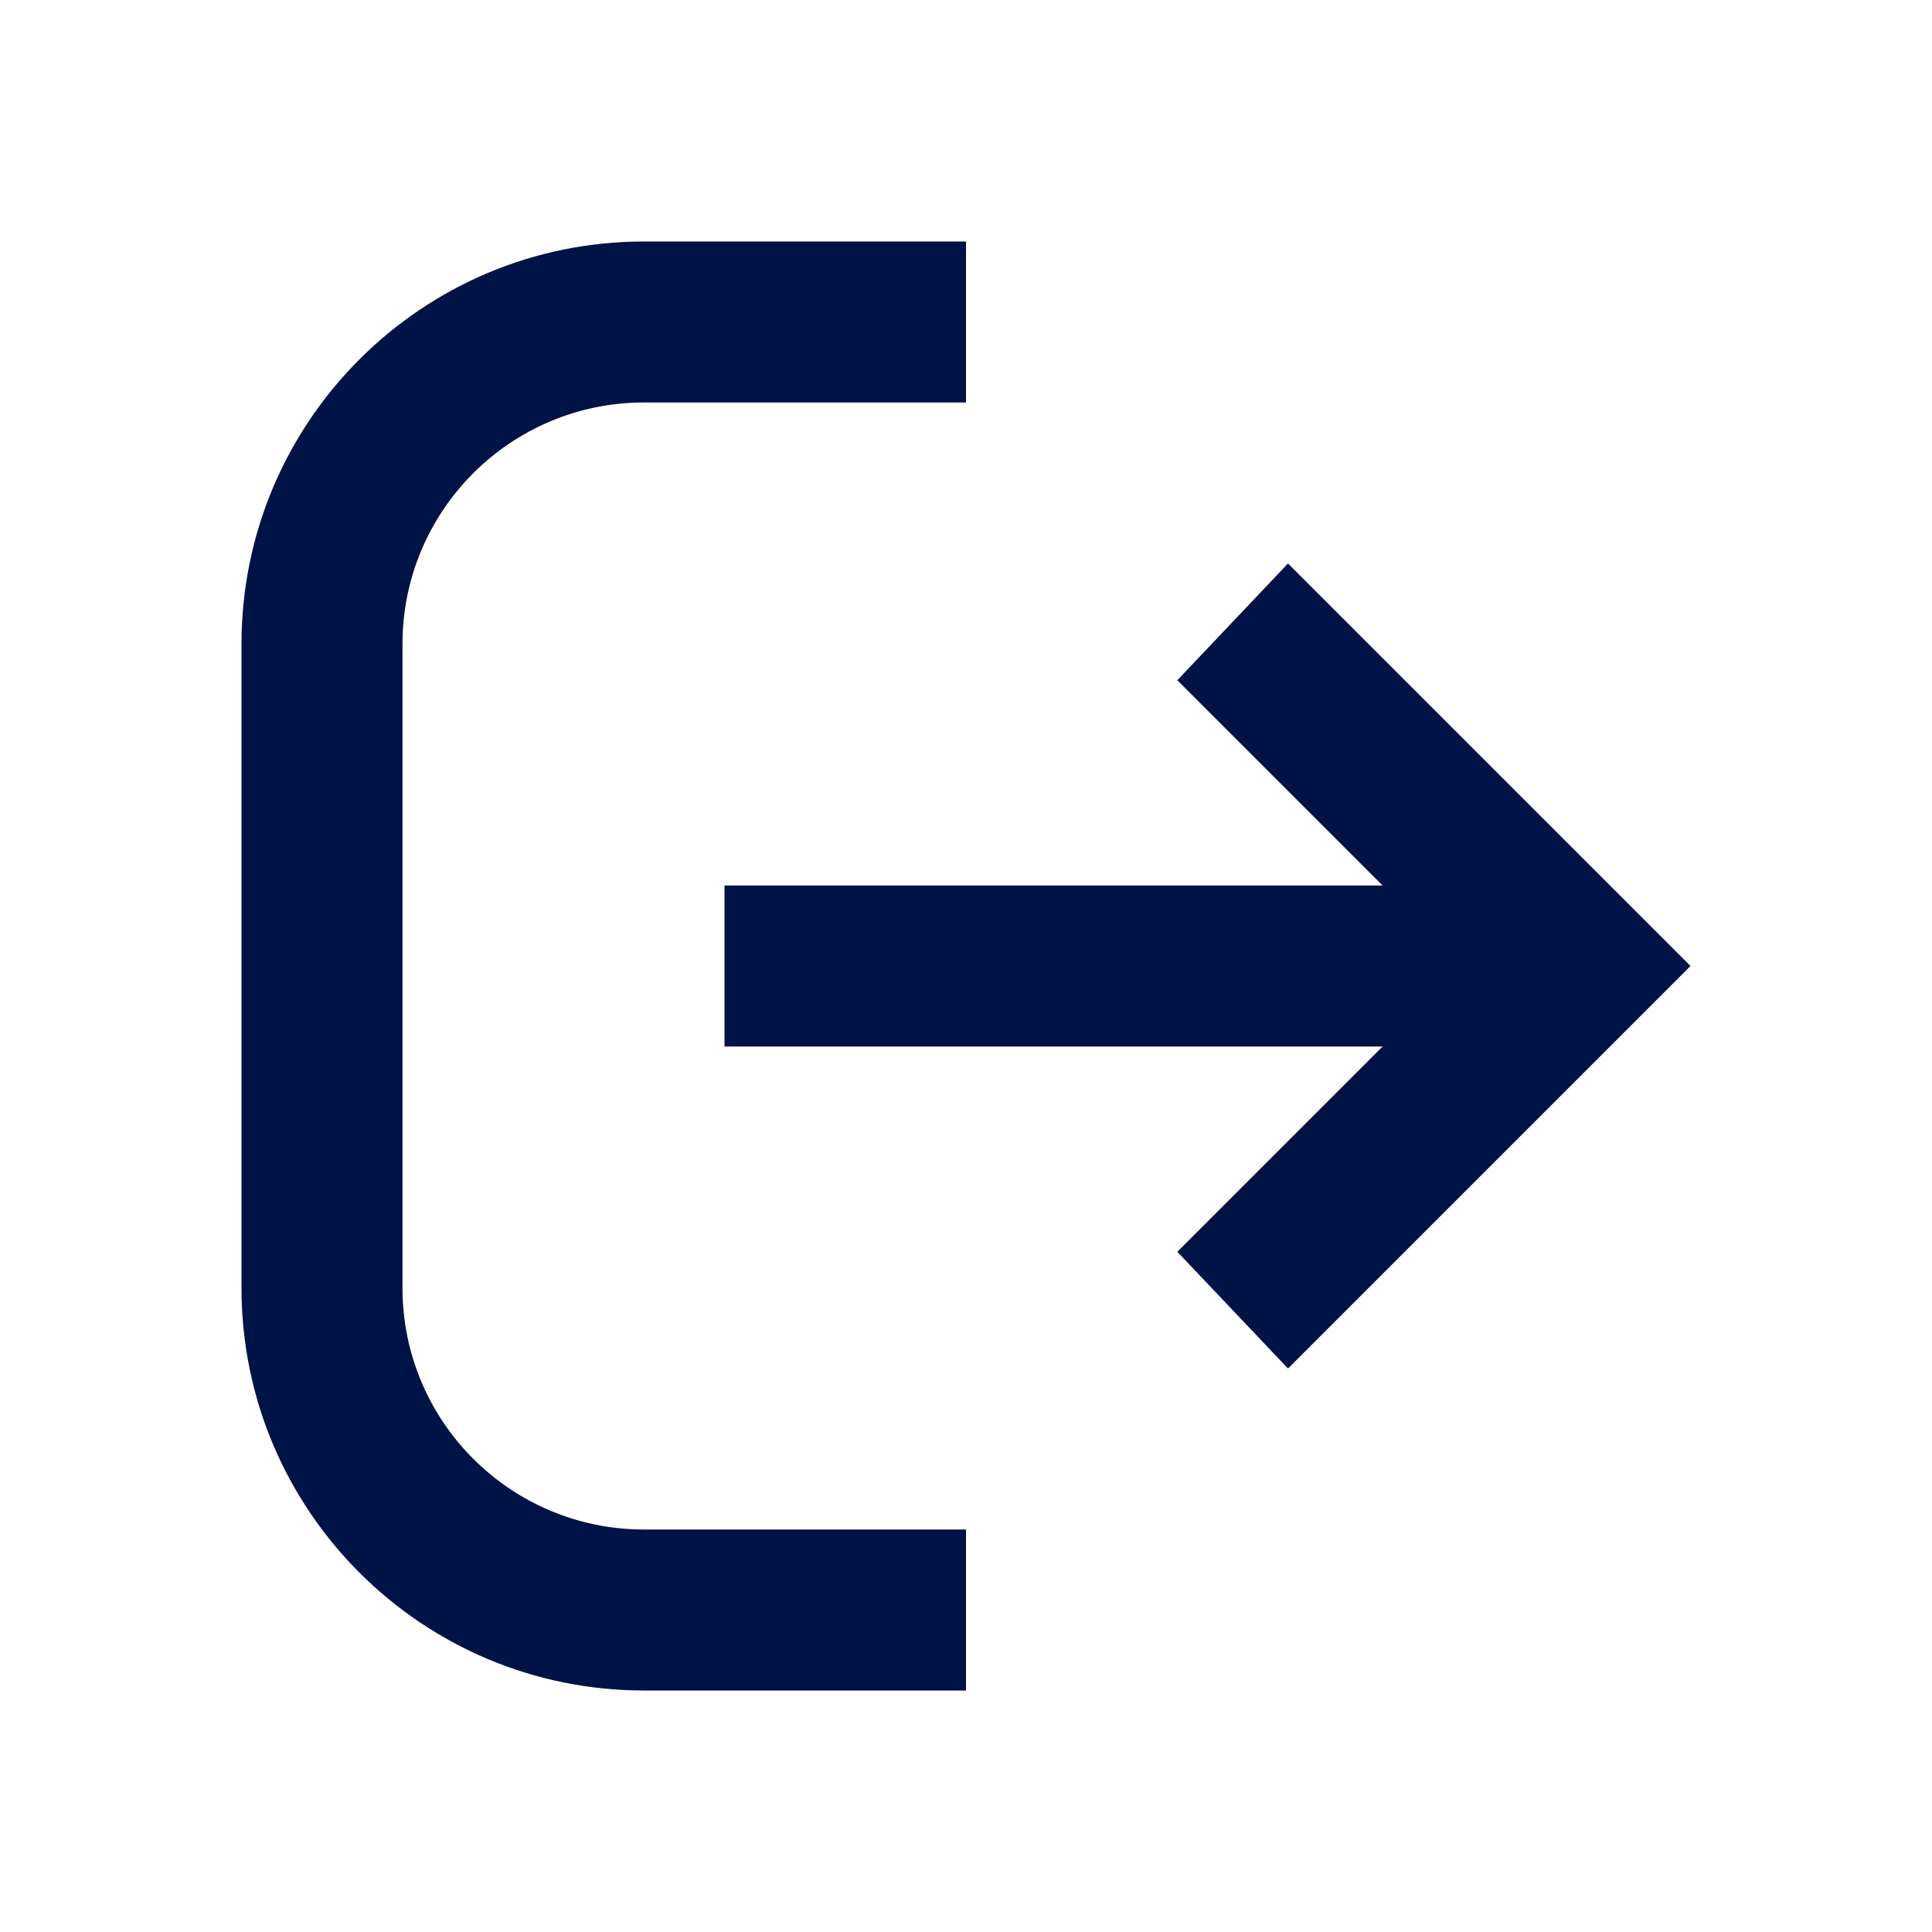
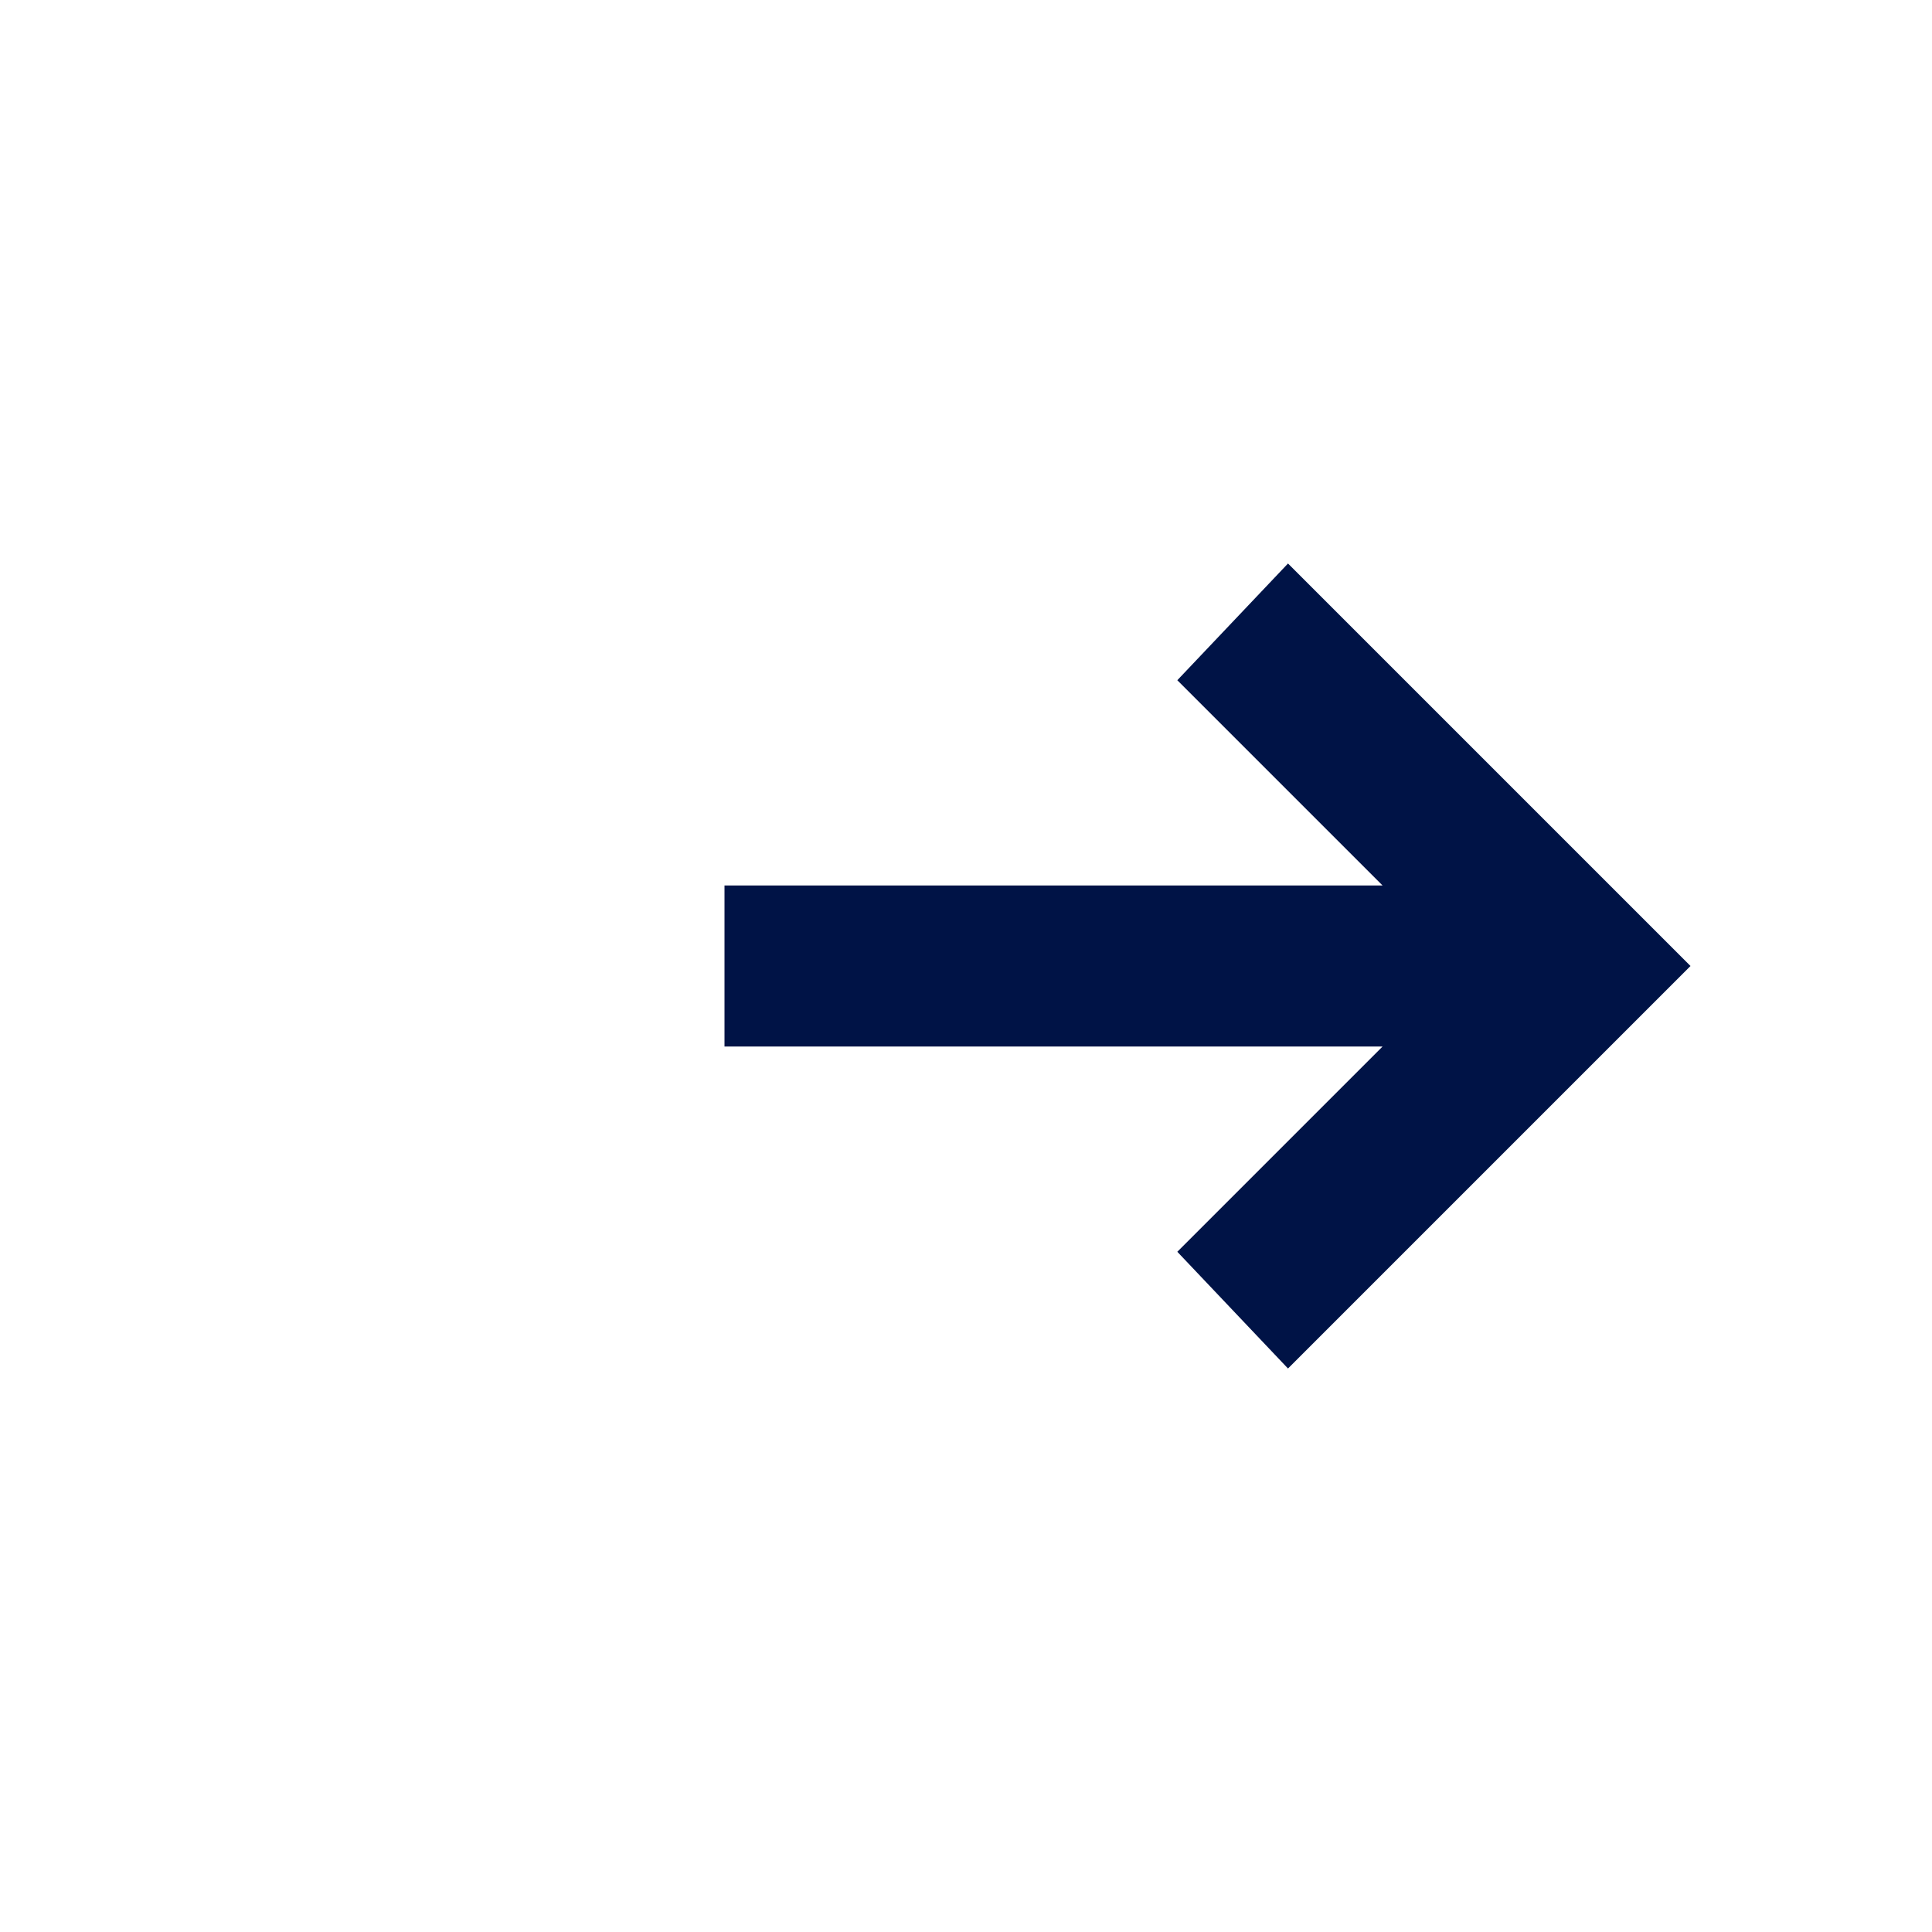
<svg xmlns="http://www.w3.org/2000/svg" width="24" height="24" viewBox="0 0 24 24" fill="none">
-   <path d="M8 3C5.239 3 3 5.239 3 8V16C3 18.761 5.239 21 8 21H12V19H8C6.343 19 5 17.657 5 16V8C5 6.343 6.343 5 8 5H12V3H8Z" fill="#001346" />
  <path d="M17.175 11H9V13H17.175L14.625 15.55L16 17L21 12L16 7L14.625 8.45L17.175 11Z" fill="#001346" />
</svg>